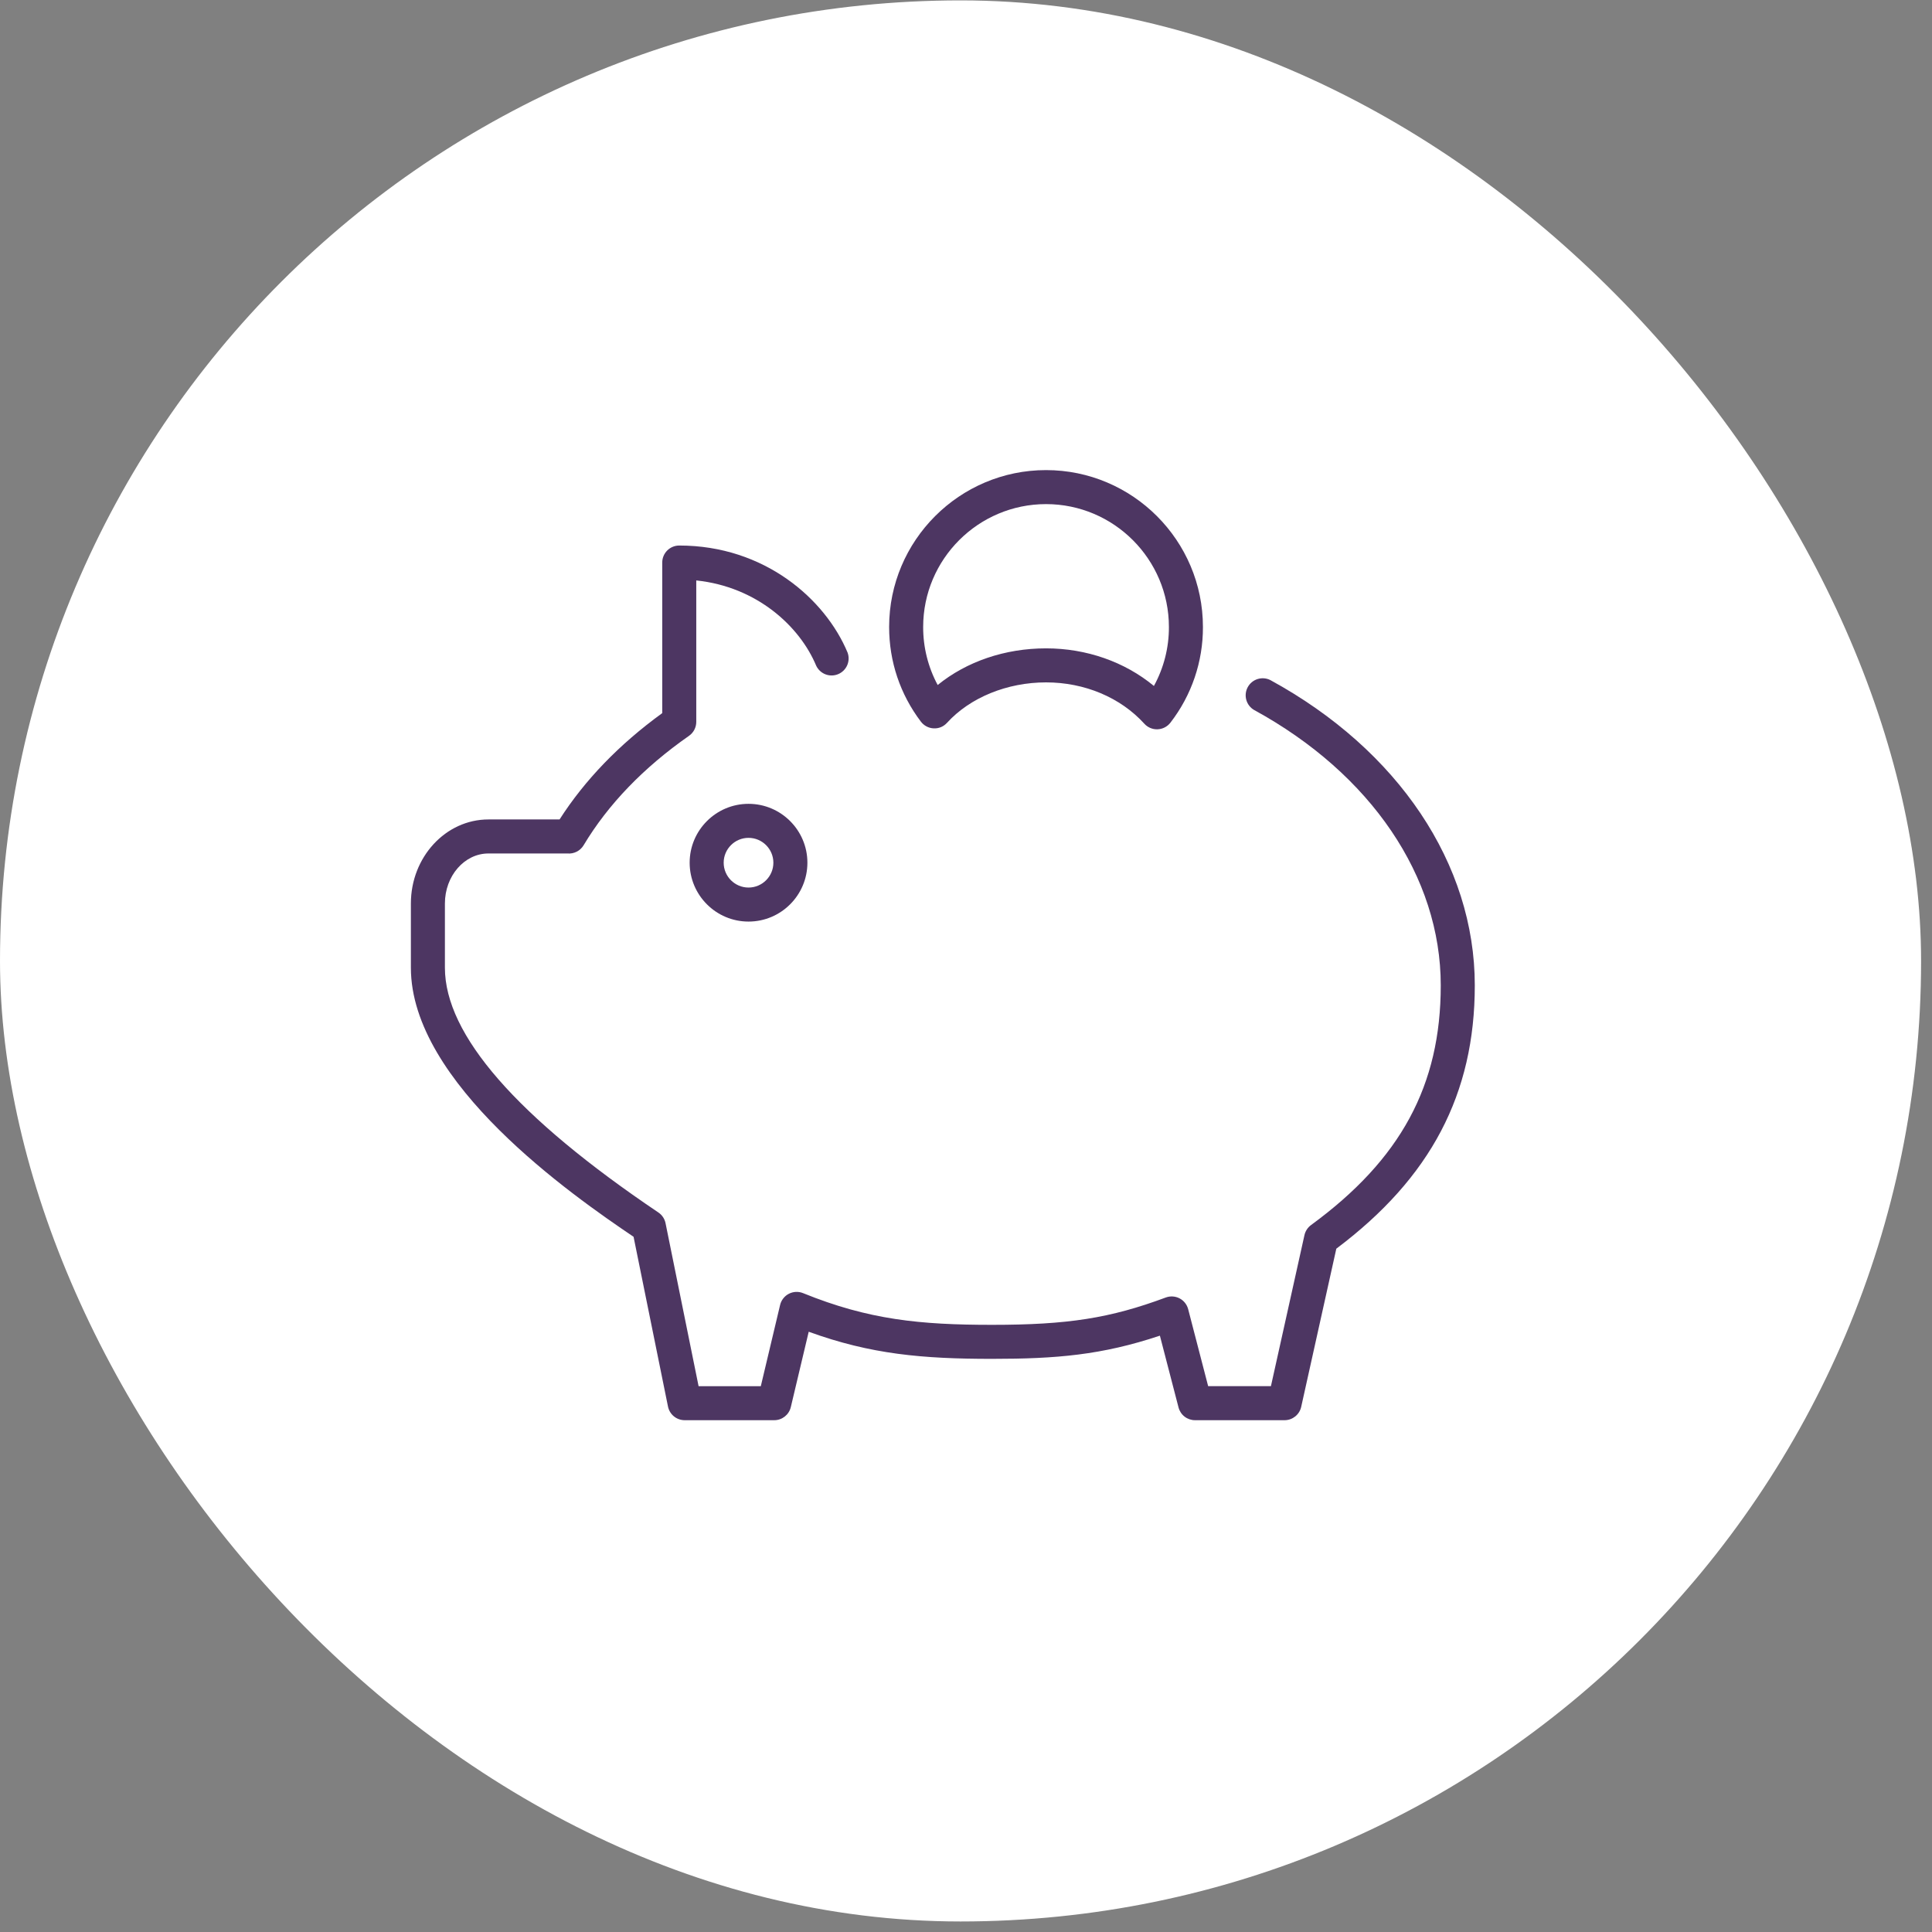
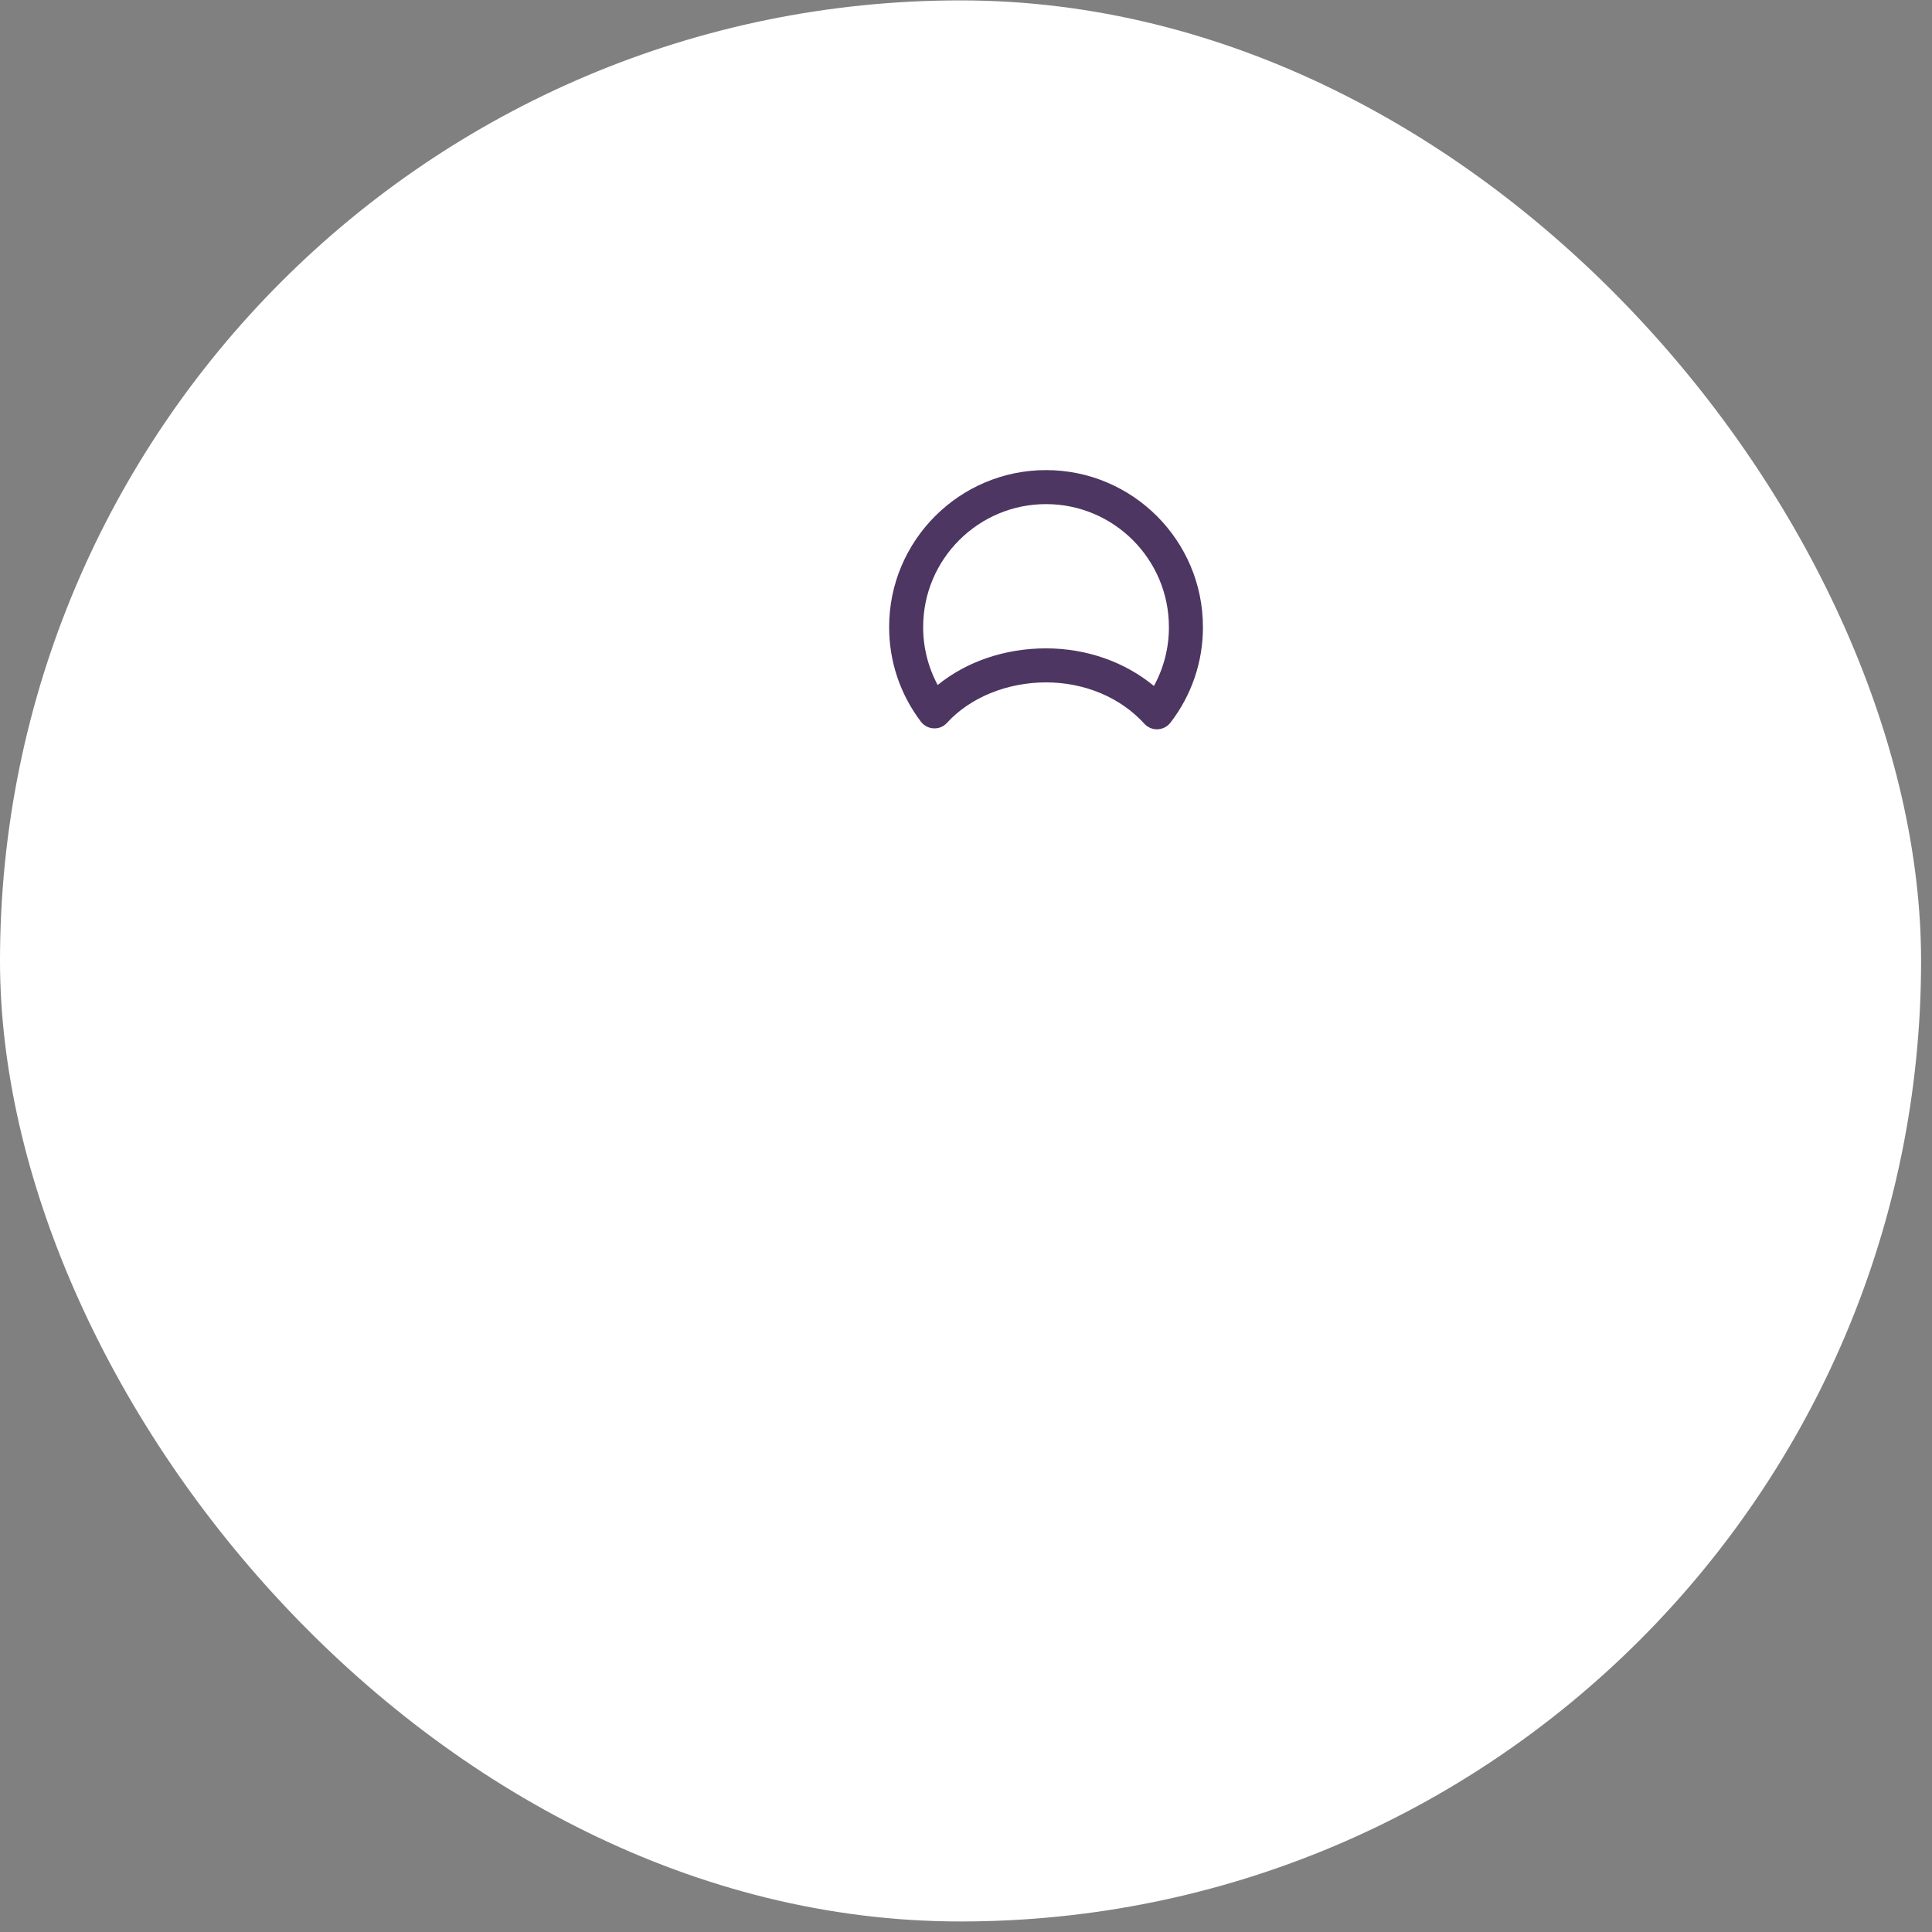
<svg xmlns="http://www.w3.org/2000/svg" width="165" height="165" viewBox="0 0 165 165" fill="none">
  <rect x="0" y="0" width="165" height="165" fill="#808080" stroke="none" />
  <rect y="0.033" width="164.068" height="164.068" rx="82.034" fill="white" />
-   <path fill-rule="evenodd" clip-rule="evenodd" d="M58.899 73.678C58.899 76.45 61.154 78.706 63.927 78.706C66.7 78.706 68.955 76.45 68.955 73.678C68.955 70.906 66.699 68.65 63.927 68.65C61.155 68.65 58.899 70.906 58.899 73.678ZM66.049 73.678C66.049 74.848 65.097 75.8 63.927 75.8C62.757 75.8 61.805 74.848 61.805 73.678C61.805 72.508 62.757 71.556 63.927 71.556C65.097 71.556 66.049 72.508 66.049 73.678Z" fill="#4D3662" />
-   <path fill-rule="evenodd" clip-rule="evenodd" d="M108.495 58.083C108.158 57.912 107.768 57.88 107.407 57.992C107.047 58.104 106.744 58.352 106.563 58.684C106.382 59.015 106.337 59.404 106.437 59.768C106.538 60.132 106.776 60.443 107.102 60.634C117.086 66.083 123.046 74.876 123.046 84.155C123.046 92.705 119.629 99.018 111.967 104.625C111.683 104.834 111.484 105.138 111.406 105.482L108.542 118.384H103.181L101.474 111.809C101.37 111.412 101.104 111.076 100.74 110.886C100.376 110.696 99.946 110.67 99.562 110.812C94.806 112.579 91.202 113.146 84.727 113.146C78.58 113.146 74.186 112.714 68.584 110.438C68.39 110.359 68.181 110.324 67.972 110.333C67.763 110.343 67.558 110.397 67.372 110.493C67.186 110.589 67.023 110.724 66.894 110.889C66.765 111.053 66.673 111.244 66.624 111.448L64.976 118.385H59.662L56.84 104.466C56.764 104.092 56.544 103.763 56.228 103.55C44.13 95.4 37.997 88.368 37.997 82.648V77.161C37.997 74.806 39.664 72.89 41.712 72.89H48.165L48.291 72.889C48.348 72.888 48.4 72.885 48.456 72.89C48.729 72.915 49.004 72.863 49.249 72.739C49.495 72.616 49.7 72.425 49.841 72.19C51.931 68.7 54.96 65.555 58.843 62.843C59.232 62.571 59.464 62.126 59.464 61.652V49.571C64.647 50.112 68.299 53.492 69.702 56.845C69.86 57.186 70.144 57.453 70.495 57.589C70.846 57.725 71.235 57.72 71.582 57.575C71.929 57.43 72.207 57.156 72.356 56.811C72.505 56.466 72.515 56.076 72.383 55.724C70.482 51.178 65.301 46.59 58.011 46.59C57.208 46.59 56.558 47.24 56.558 48.043V60.903C52.89 63.566 49.945 66.615 47.789 69.984H41.712C38.061 69.984 35.091 73.204 35.091 77.161V82.648C35.091 92.489 48.85 102.073 54.109 105.626L57.049 120.126C57.116 120.454 57.294 120.75 57.553 120.962C57.813 121.174 58.138 121.29 58.473 121.29H66.124C66.797 121.29 67.382 120.828 67.538 120.173L69.067 113.736C74.378 115.665 78.789 116.051 84.727 116.051C90.203 116.051 94.092 115.729 99.059 114.071L100.651 120.202C100.732 120.513 100.914 120.789 101.168 120.986C101.423 121.183 101.735 121.29 102.057 121.29H109.708C110.389 121.29 110.979 120.816 111.127 120.152L114.127 106.642C122.191 100.585 125.953 93.426 125.953 84.155C125.953 73.795 119.426 64.049 108.495 58.083Z" fill="#4D3662" />
  <path fill-rule="evenodd" clip-rule="evenodd" d="M79.738 62.205C80.178 62.229 80.588 62.052 80.878 61.732C82.85 59.569 86.012 58.278 89.335 58.278C92.631 58.278 95.691 59.565 97.731 61.809C97.867 61.959 98.033 62.079 98.218 62.161C98.403 62.243 98.604 62.286 98.806 62.285L98.865 62.284C99.295 62.267 99.695 62.06 99.958 61.719C101.768 59.381 102.746 56.505 102.735 53.548C102.735 46.159 96.723 40.148 89.335 40.148C81.947 40.148 75.935 46.159 75.935 53.548C75.935 56.493 76.873 59.289 78.647 61.631C78.907 61.974 79.307 62.185 79.738 62.205ZM89.335 43.053C95.121 43.053 99.829 47.761 99.829 53.548C99.836 55.308 99.395 57.041 98.548 58.583C96.057 56.525 92.792 55.372 89.336 55.372C85.831 55.372 82.552 56.496 80.081 58.502C79.263 56.979 78.837 55.276 78.842 53.547C78.841 47.761 83.548 43.053 89.335 43.053Z" fill="#4D3662" />
</svg>